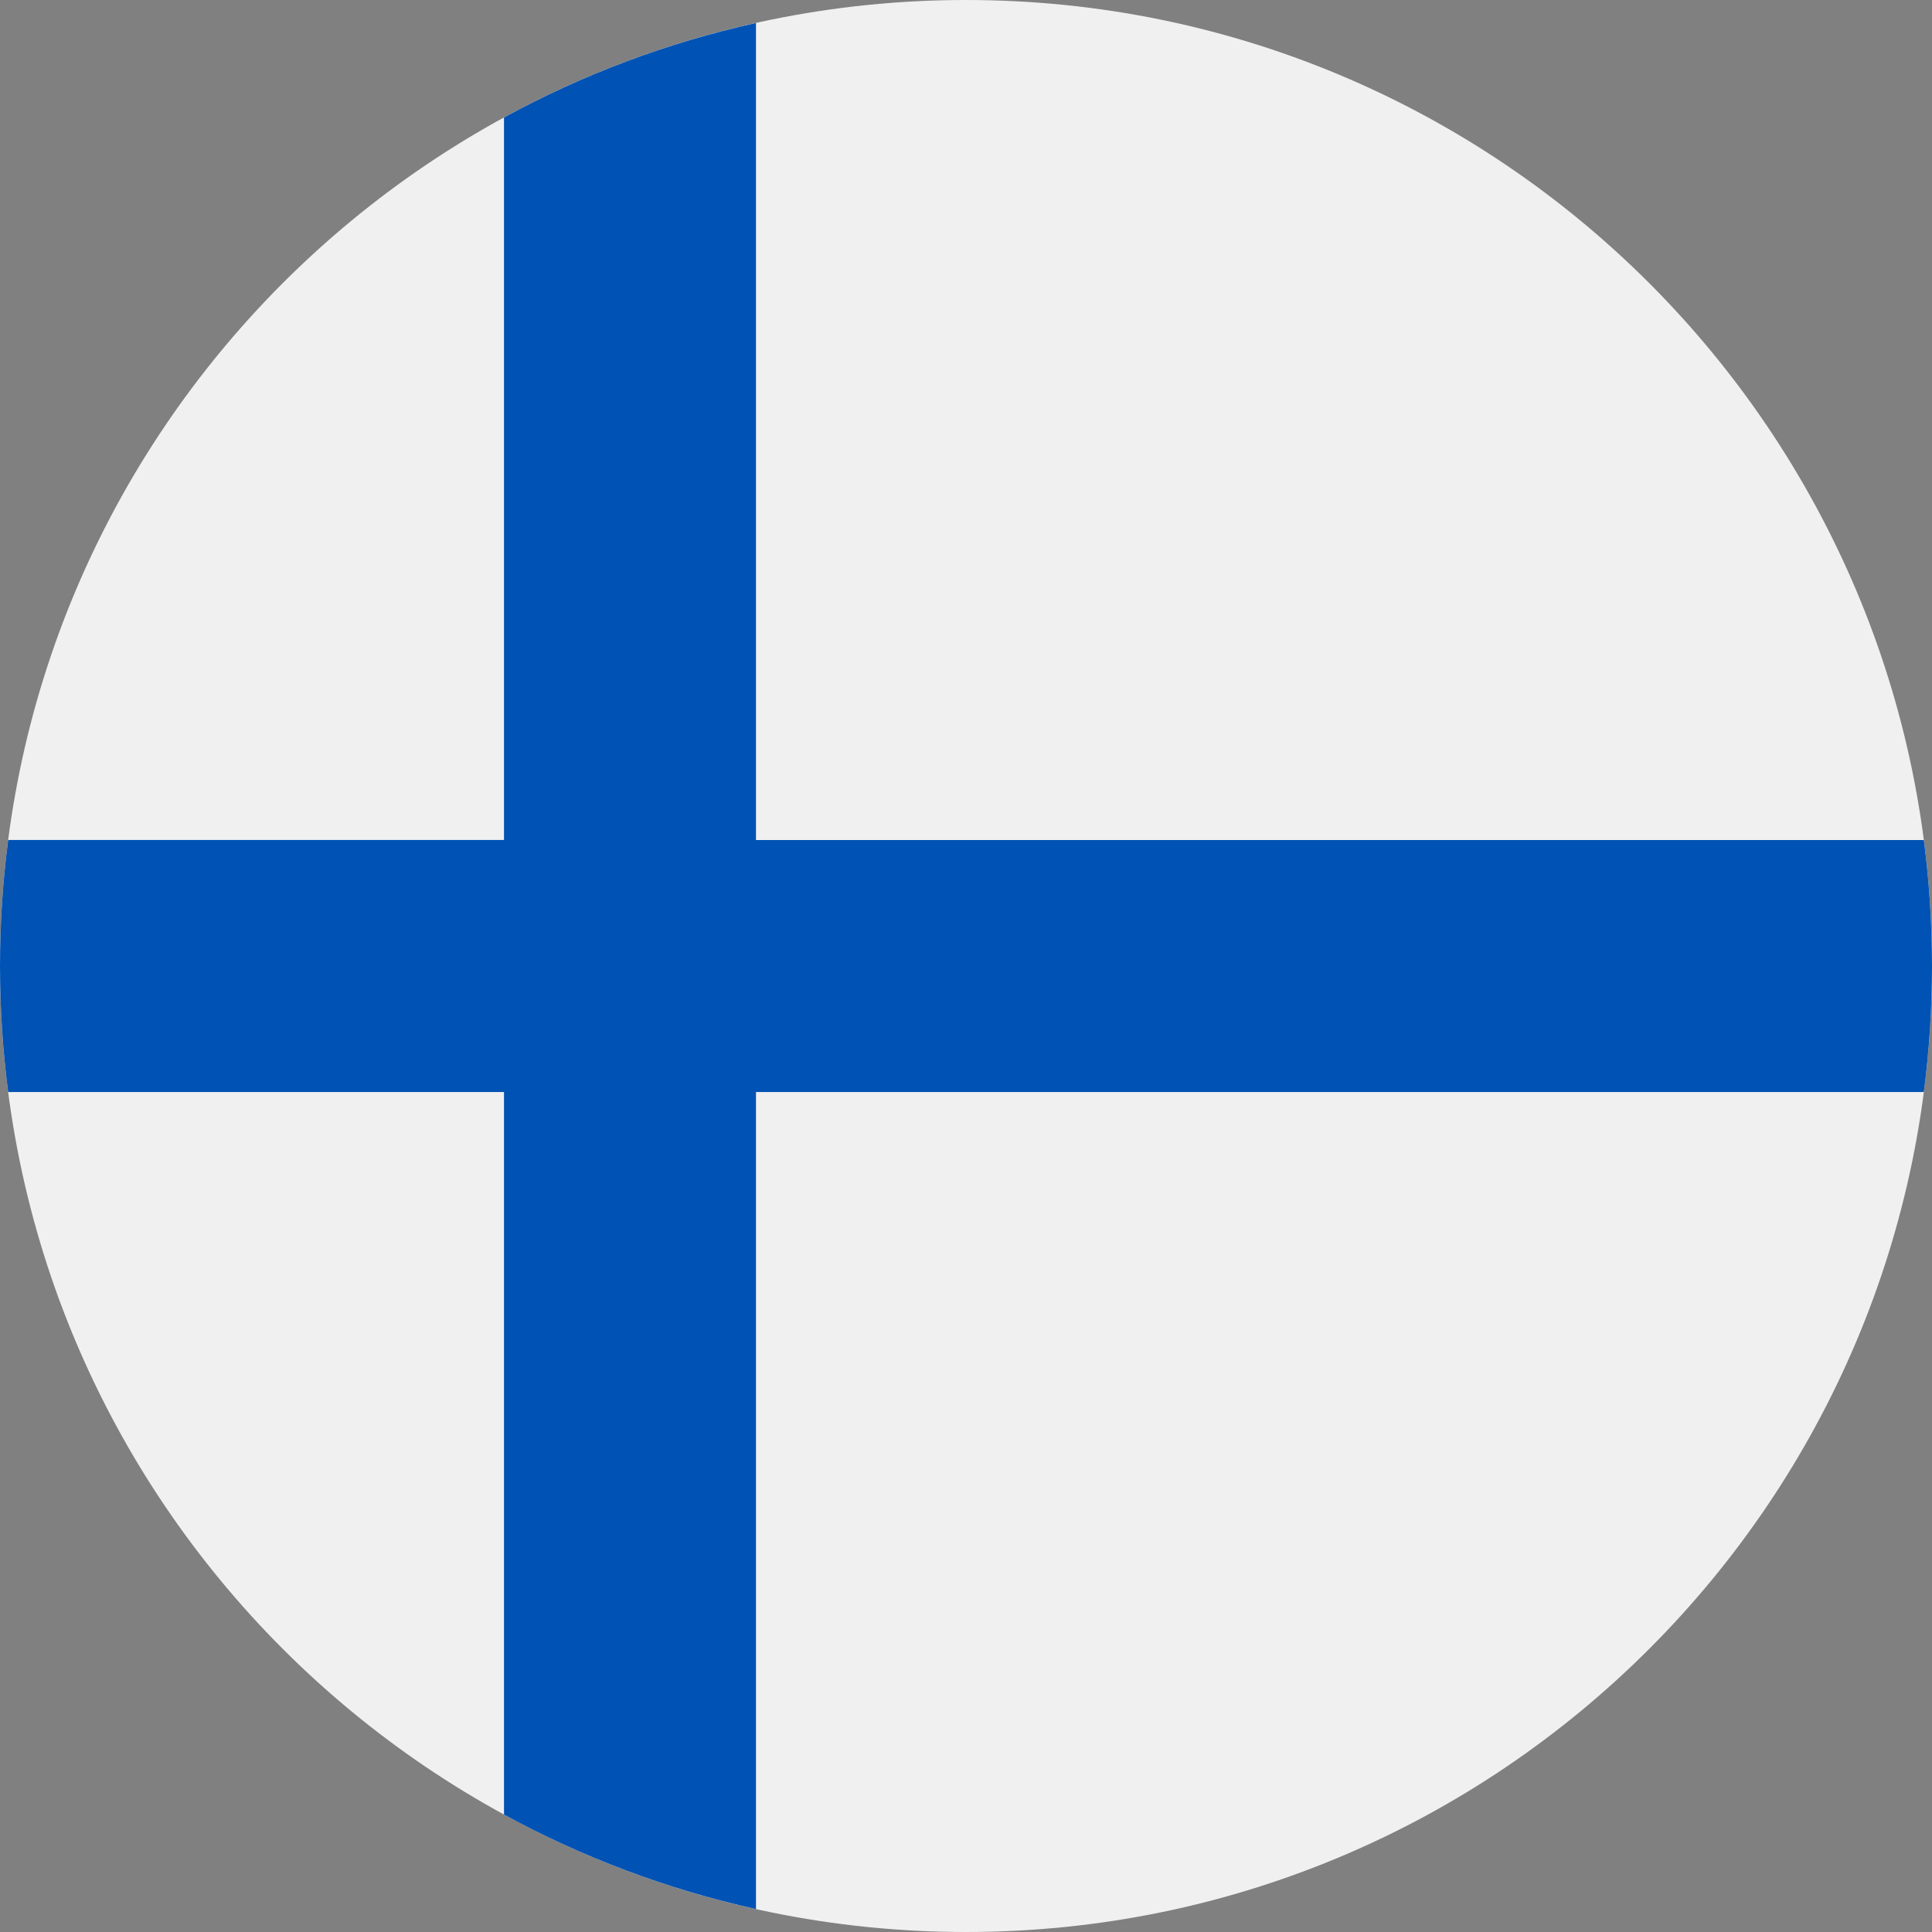
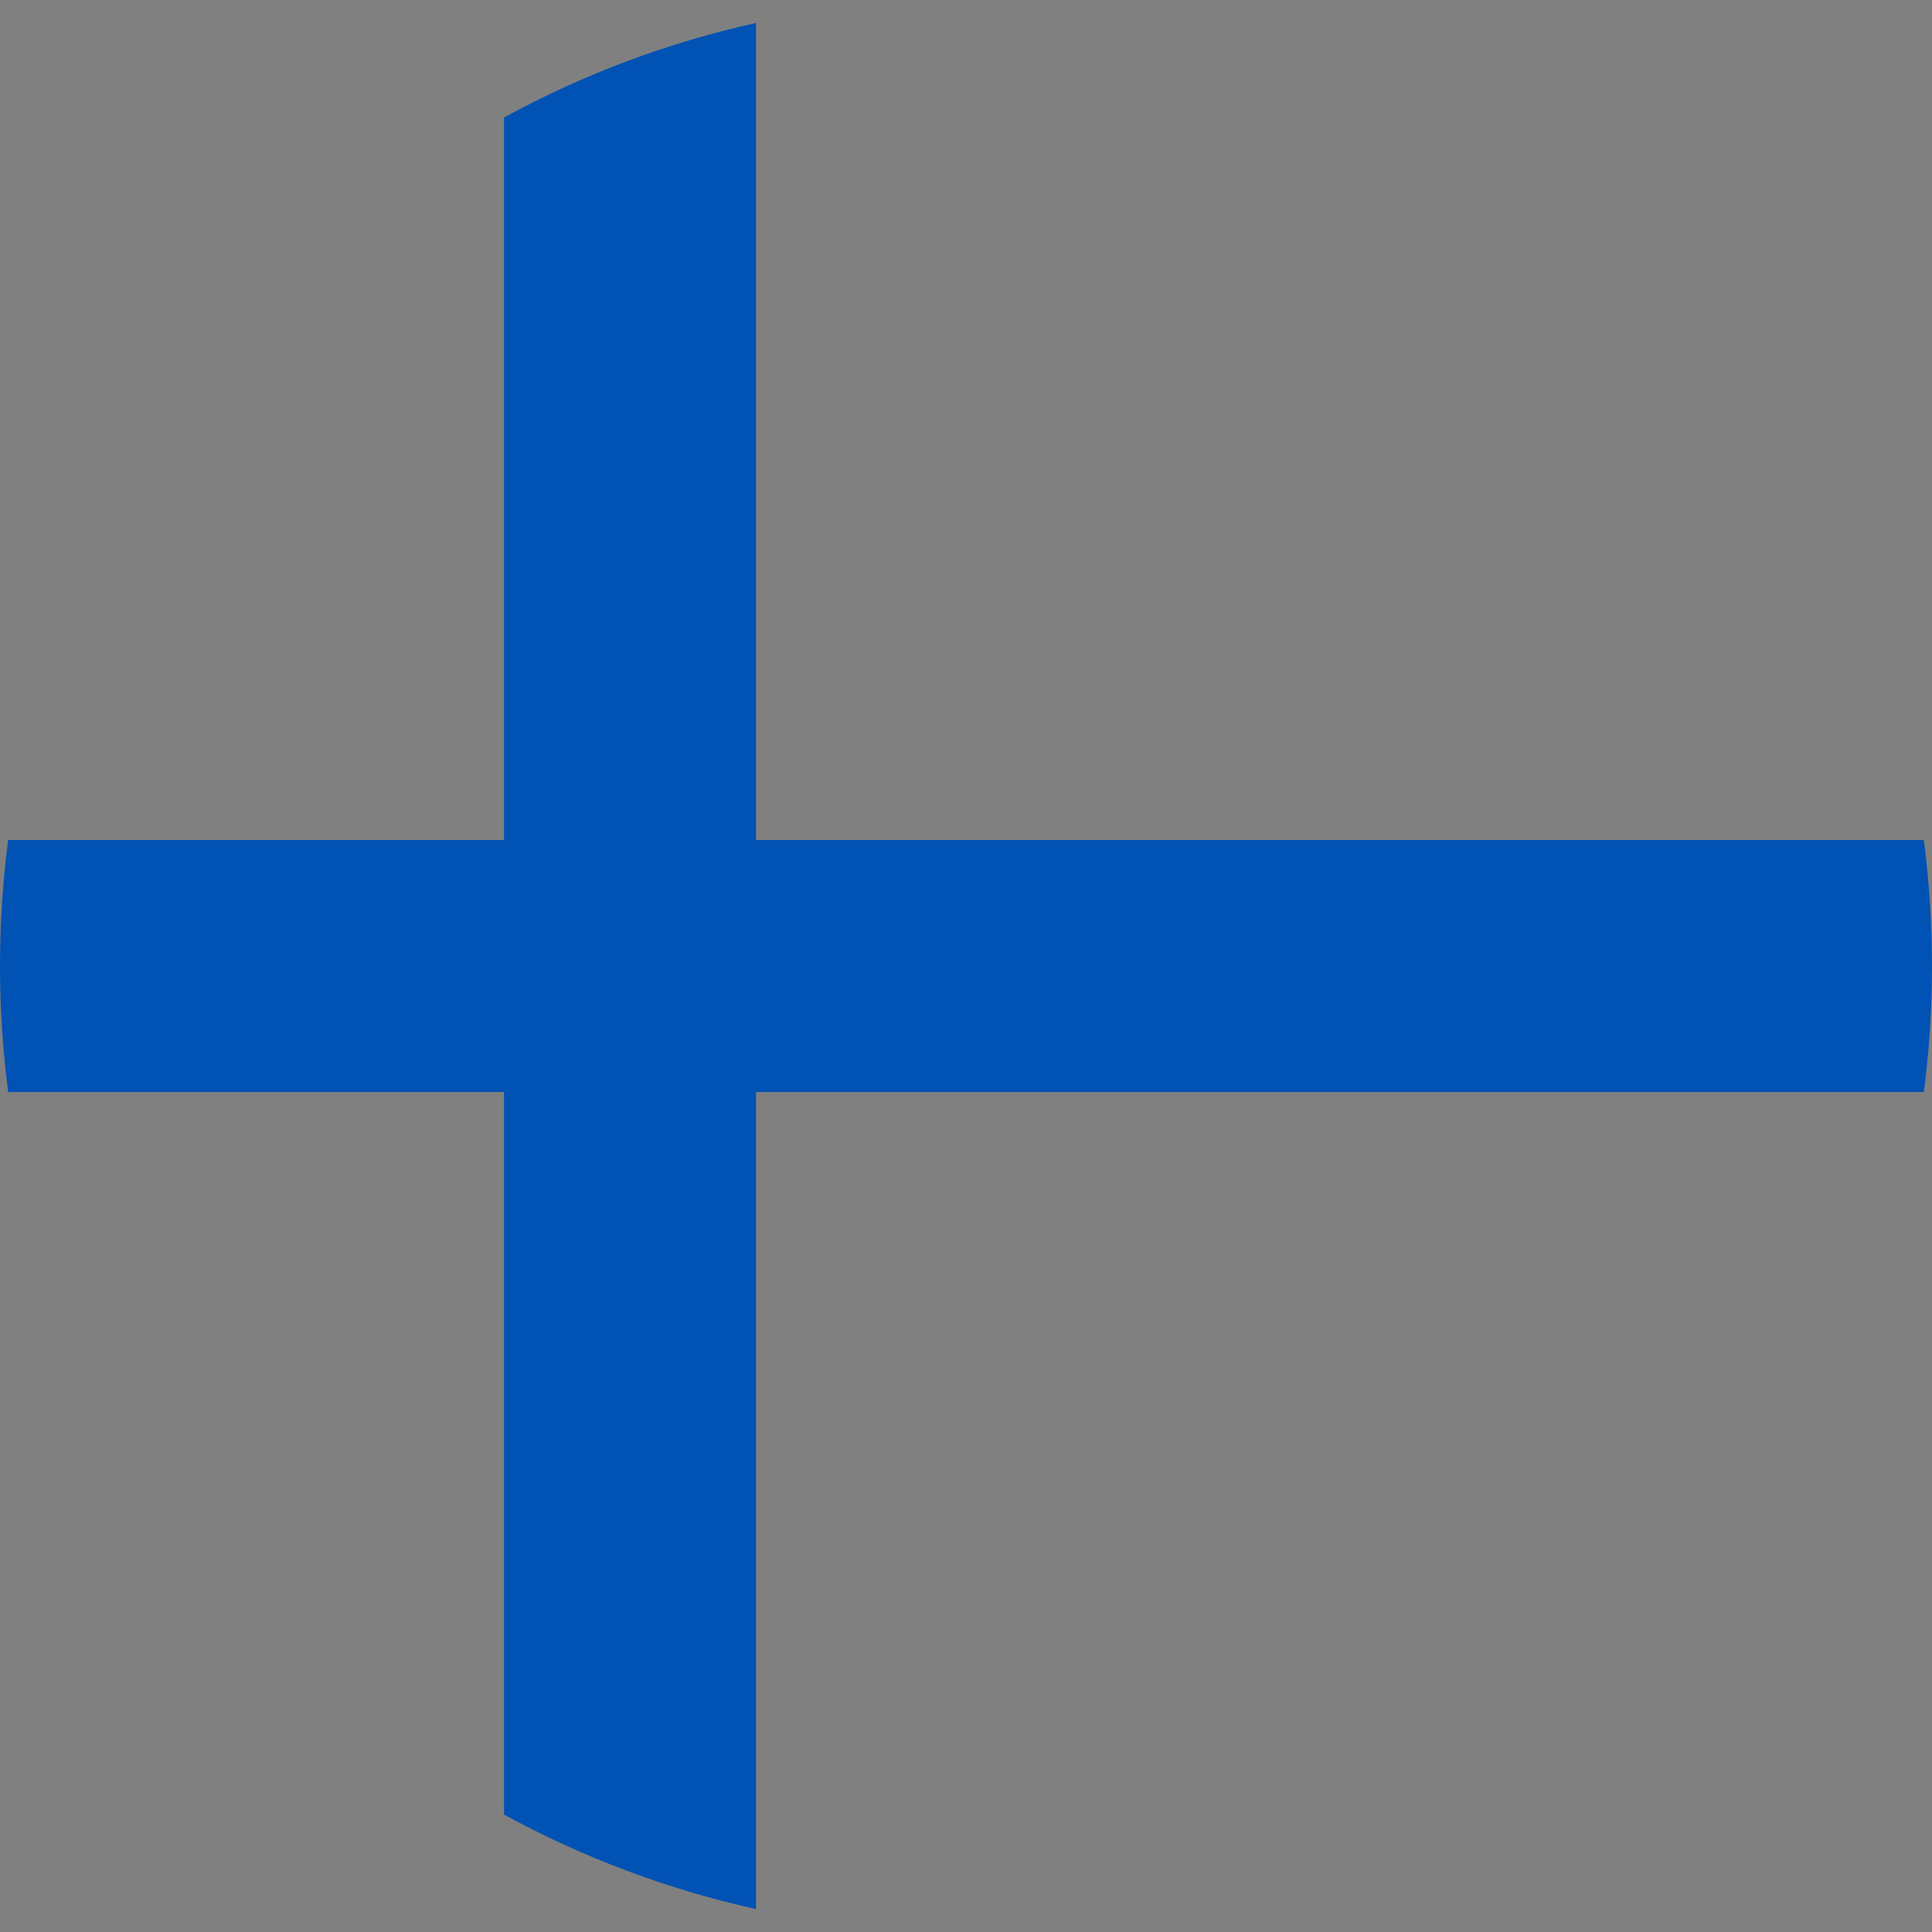
<svg xmlns="http://www.w3.org/2000/svg" width="31" height="31" viewBox="0 0 31 31" fill="none">
  <rect x="0" y="0" width="31" height="31" fill="#808080" stroke="none" />
-   <path d="M15.5 31C24.06 31 31 24.06 31 15.5C31 6.94 24.06 0 15.5 0C6.94 0 0 6.94 0 15.5C0 24.06 6.94 31 15.5 31Z" fill="#F0F0F0" />
  <path d="M30.869 13.479H12.13H12.13V0.369C10.698 0.686 9.34 1.201 8.087 1.885V13.478V13.478H0.131C0.045 14.14 0 14.815 0 15.5C0 16.185 0.045 16.86 0.131 17.522H8.087H8.087V29.116C9.34 29.799 10.698 30.314 12.13 30.632V17.522V17.522H30.869C30.955 16.86 31 16.185 31 15.5C31 14.815 30.955 14.14 30.869 13.479Z" fill="#0052B4" />
</svg>